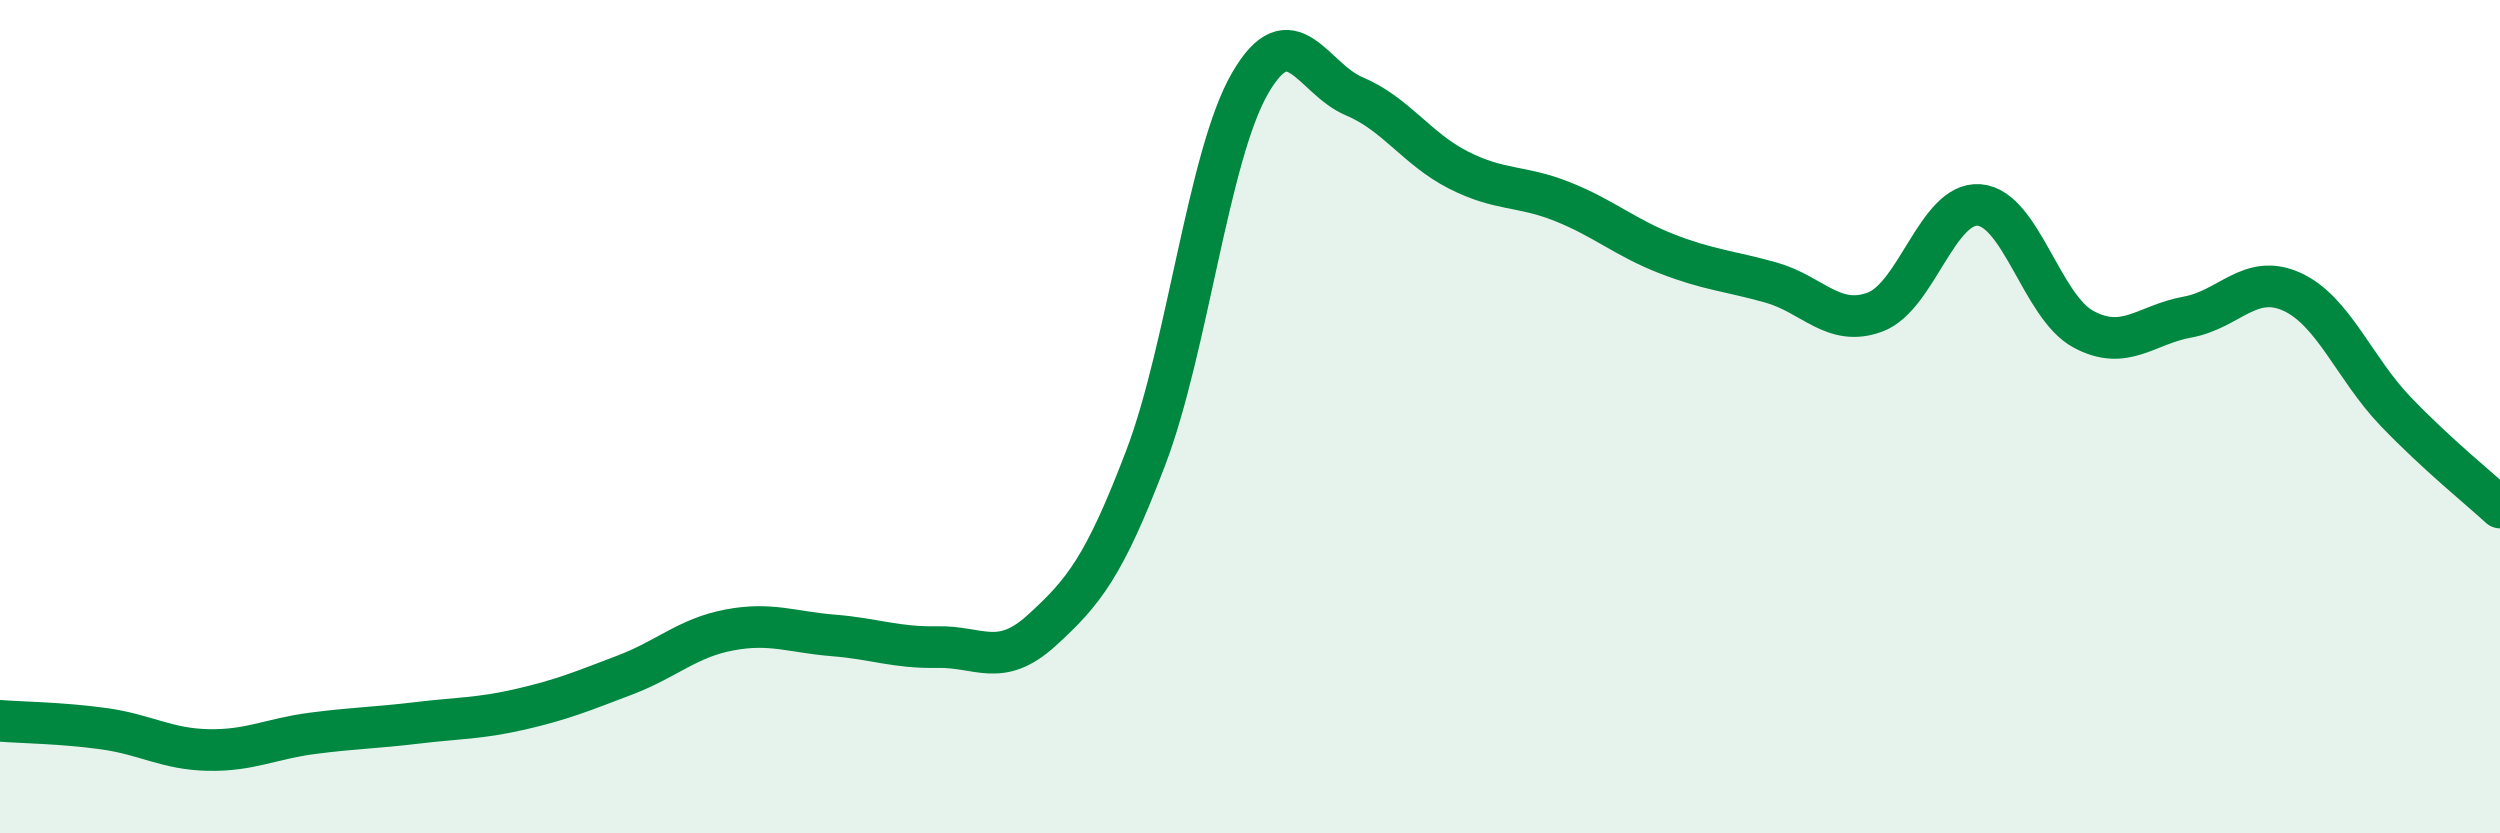
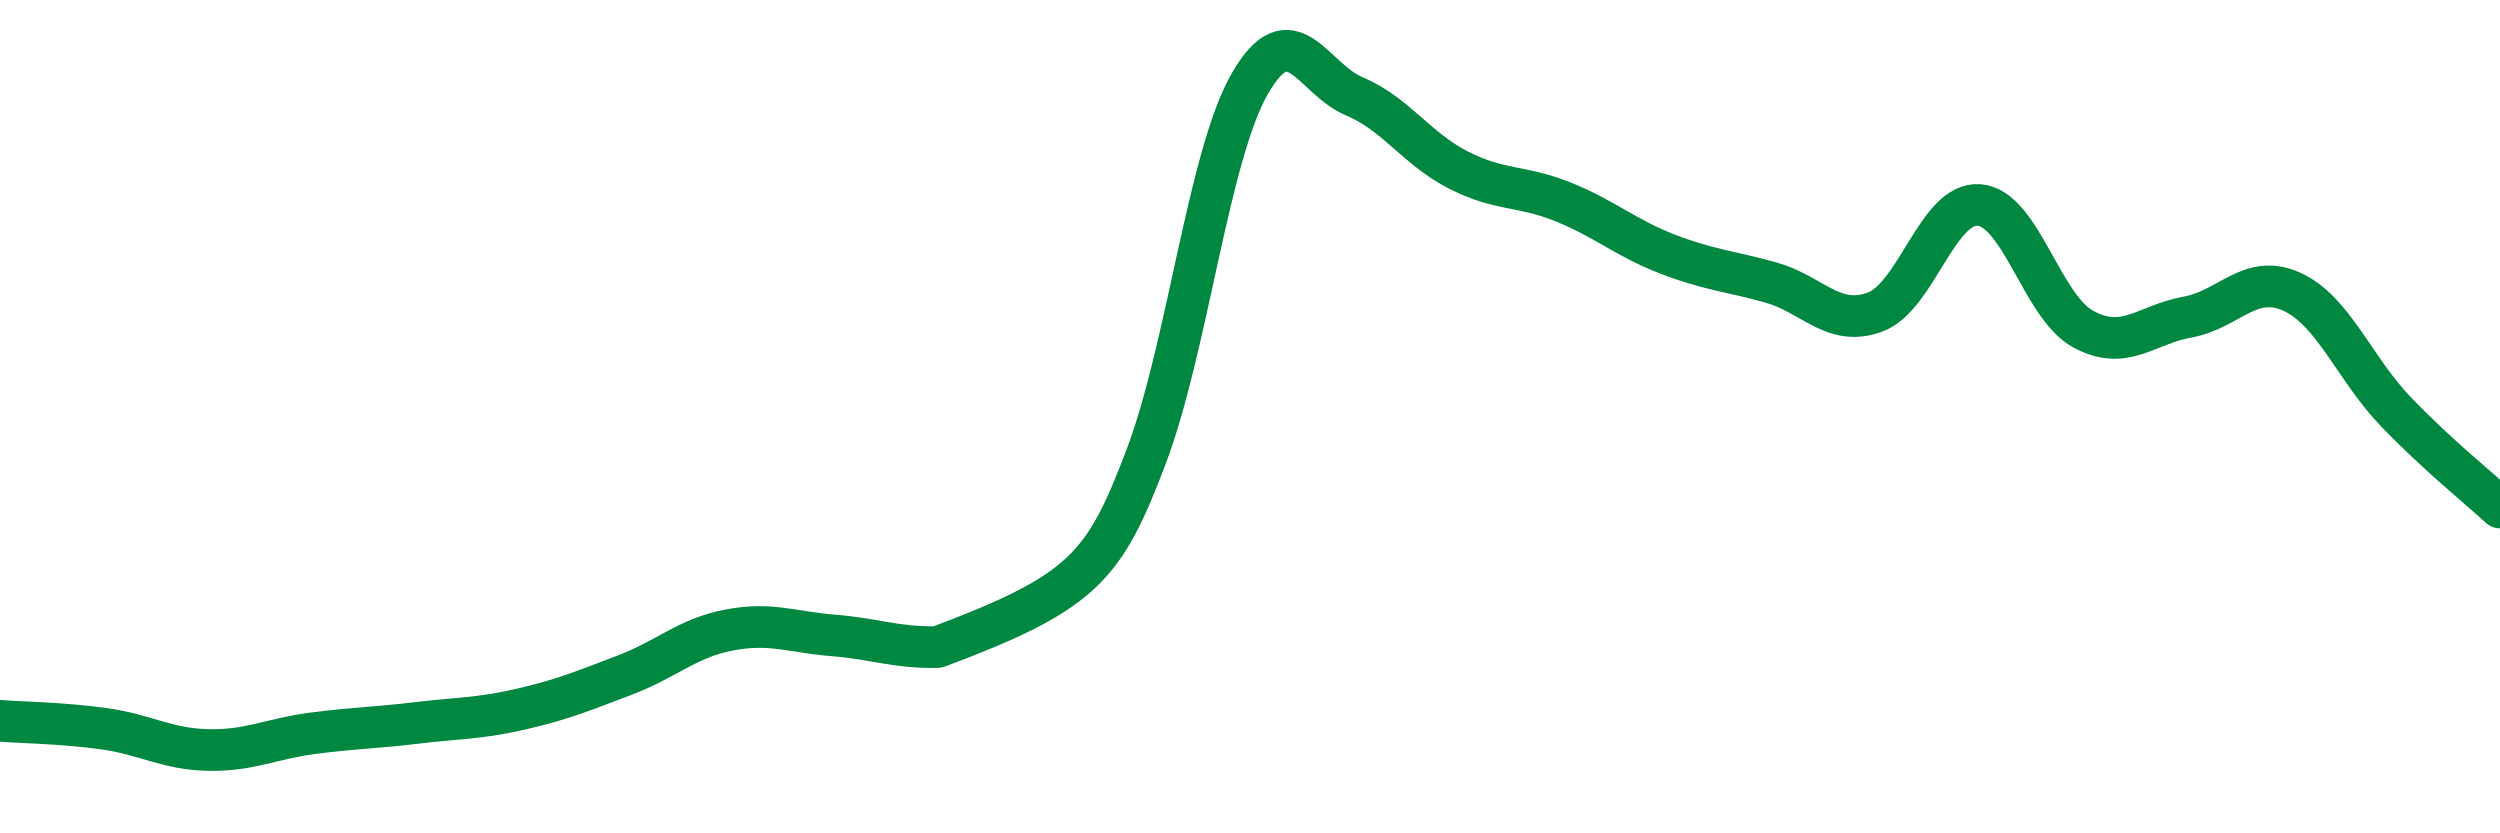
<svg xmlns="http://www.w3.org/2000/svg" width="60" height="20" viewBox="0 0 60 20">
-   <path d="M 0,17.3 C 0.5,17.34 1.5,17.35 2.5,17.49 C 3.5,17.63 4,17.98 5,18 C 6,18.02 6.5,17.73 7.5,17.6 C 8.5,17.47 9,17.47 10,17.35 C 11,17.23 11.5,17.25 12.5,17.02 C 13.5,16.79 14,16.58 15,16.2 C 16,15.82 16.5,15.31 17.5,15.12 C 18.5,14.93 19,15.17 20,15.25 C 21,15.33 21.5,15.55 22.5,15.53 C 23.5,15.51 24,16.04 25,15.13 C 26,14.22 26.5,13.61 27.5,10.98 C 28.5,8.35 29,3.73 30,2 C 31,0.27 31.5,1.89 32.5,2.31 C 33.5,2.73 34,3.57 35,4.08 C 36,4.59 36.5,4.44 37.5,4.84 C 38.5,5.24 39,5.7 40,6.09 C 41,6.48 41.5,6.5 42.5,6.78 C 43.5,7.06 44,7.86 45,7.49 C 46,7.12 46.5,4.84 47.5,4.92 C 48.5,5 49,7.36 50,7.9 C 51,8.44 51.5,7.79 52.5,7.61 C 53.5,7.43 54,6.55 55,7 C 56,7.45 56.5,8.84 57.5,9.88 C 58.5,10.92 59.5,11.72 60,12.18L60 20L0 20Z" fill="#008740" opacity="0.1" stroke-linecap="round" stroke-linejoin="round" />
-   <path d="M 0,17.3 C 0.5,17.34 1.5,17.35 2.5,17.49 C 3.5,17.63 4,17.98 5,18 C 6,18.02 6.5,17.73 7.5,17.6 C 8.5,17.47 9,17.47 10,17.35 C 11,17.23 11.5,17.25 12.5,17.02 C 13.5,16.79 14,16.58 15,16.2 C 16,15.82 16.5,15.31 17.5,15.12 C 18.5,14.93 19,15.17 20,15.25 C 21,15.33 21.5,15.55 22.5,15.53 C 23.5,15.51 24,16.04 25,15.13 C 26,14.22 26.5,13.61 27.5,10.98 C 28.5,8.35 29,3.73 30,2 C 31,0.27 31.5,1.89 32.5,2.31 C 33.5,2.73 34,3.57 35,4.08 C 36,4.59 36.5,4.44 37.5,4.84 C 38.5,5.24 39,5.7 40,6.09 C 41,6.48 41.5,6.5 42.5,6.78 C 43.5,7.06 44,7.86 45,7.49 C 46,7.12 46.5,4.84 47.5,4.92 C 48.5,5 49,7.36 50,7.9 C 51,8.44 51.5,7.79 52.5,7.61 C 53.5,7.43 54,6.55 55,7 C 56,7.45 56.5,8.84 57.5,9.88 C 58.5,10.92 59.5,11.72 60,12.18" stroke="#008740" stroke-width="1" fill="none" stroke-linecap="round" stroke-linejoin="round" />
+   <path d="M 0,17.3 C 0.5,17.34 1.5,17.35 2.5,17.49 C 3.5,17.63 4,17.98 5,18 C 6,18.02 6.5,17.73 7.5,17.6 C 8.5,17.47 9,17.47 10,17.35 C 11,17.23 11.5,17.25 12.5,17.02 C 13.5,16.79 14,16.58 15,16.2 C 16,15.82 16.5,15.31 17.5,15.12 C 18.5,14.93 19,15.17 20,15.25 C 21,15.33 21.5,15.55 22.5,15.53 C 26,14.22 26.5,13.61 27.5,10.98 C 28.5,8.35 29,3.73 30,2 C 31,0.27 31.5,1.89 32.5,2.31 C 33.5,2.73 34,3.57 35,4.08 C 36,4.59 36.5,4.44 37.5,4.84 C 38.5,5.24 39,5.7 40,6.09 C 41,6.48 41.5,6.5 42.5,6.78 C 43.5,7.06 44,7.86 45,7.49 C 46,7.12 46.5,4.84 47.5,4.92 C 48.5,5 49,7.36 50,7.9 C 51,8.44 51.5,7.79 52.5,7.61 C 53.5,7.43 54,6.55 55,7 C 56,7.45 56.5,8.84 57.5,9.88 C 58.5,10.92 59.5,11.72 60,12.18" stroke="#008740" stroke-width="1" fill="none" stroke-linecap="round" stroke-linejoin="round" />
</svg>